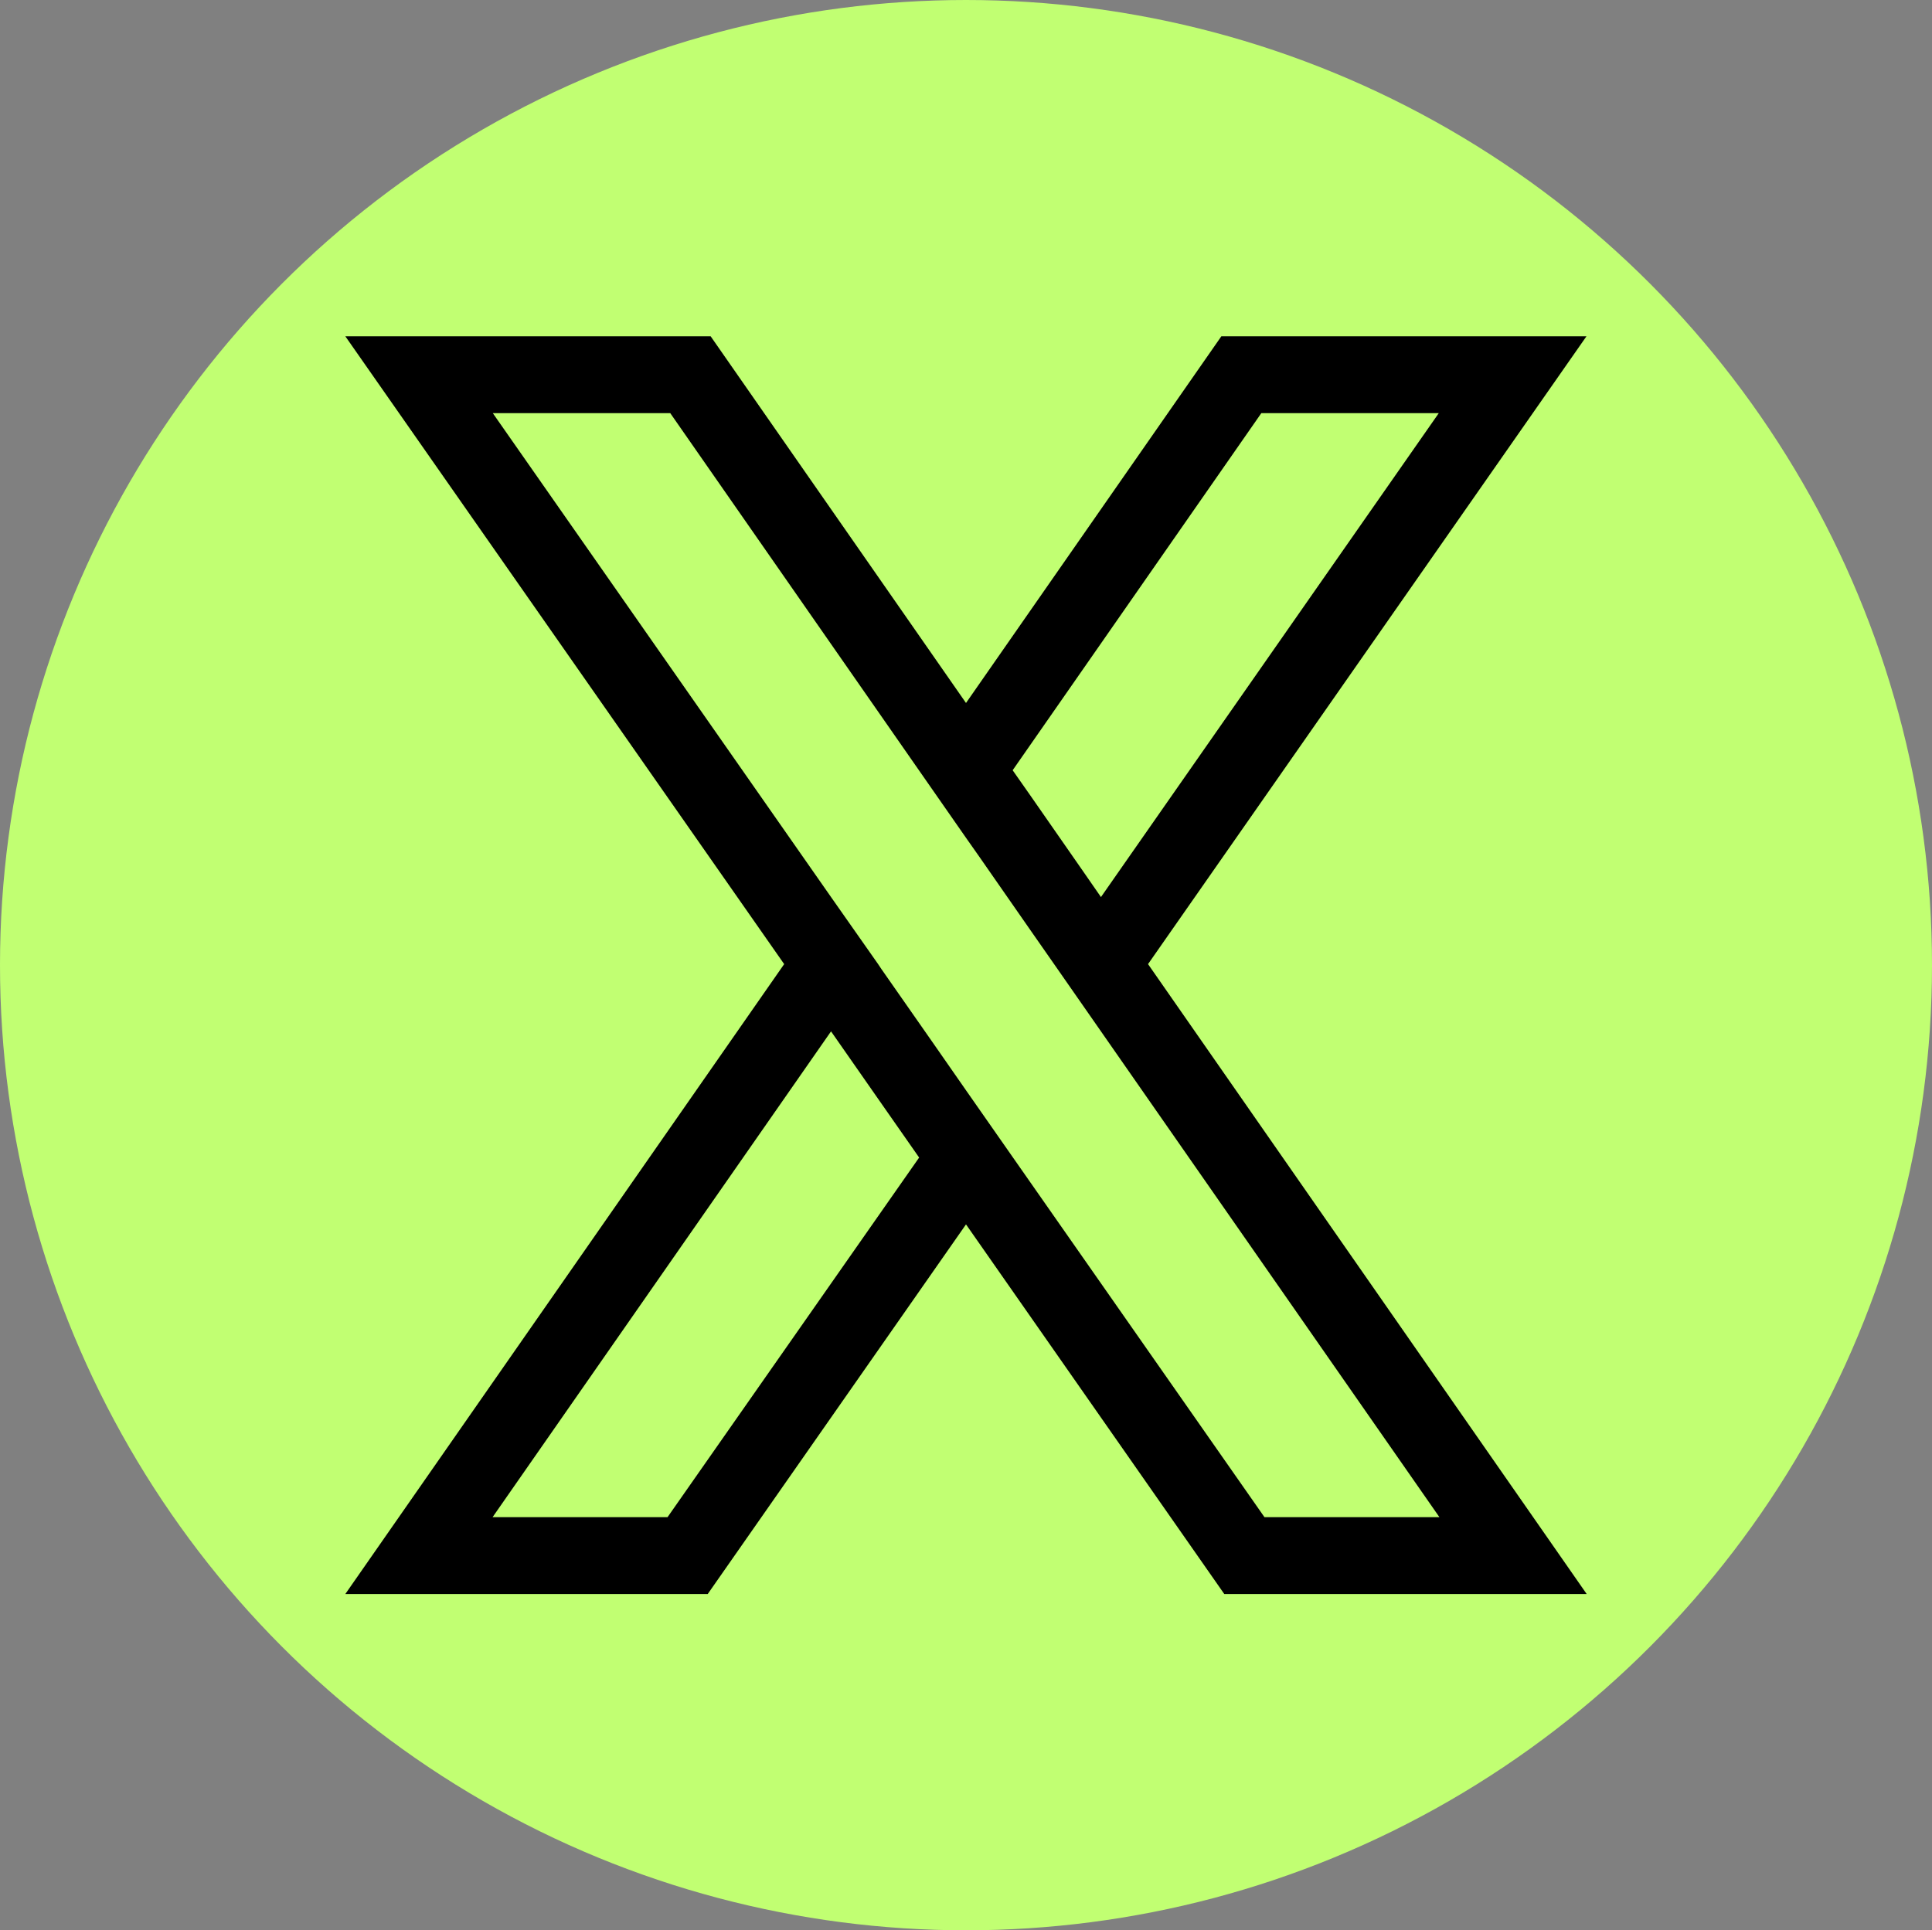
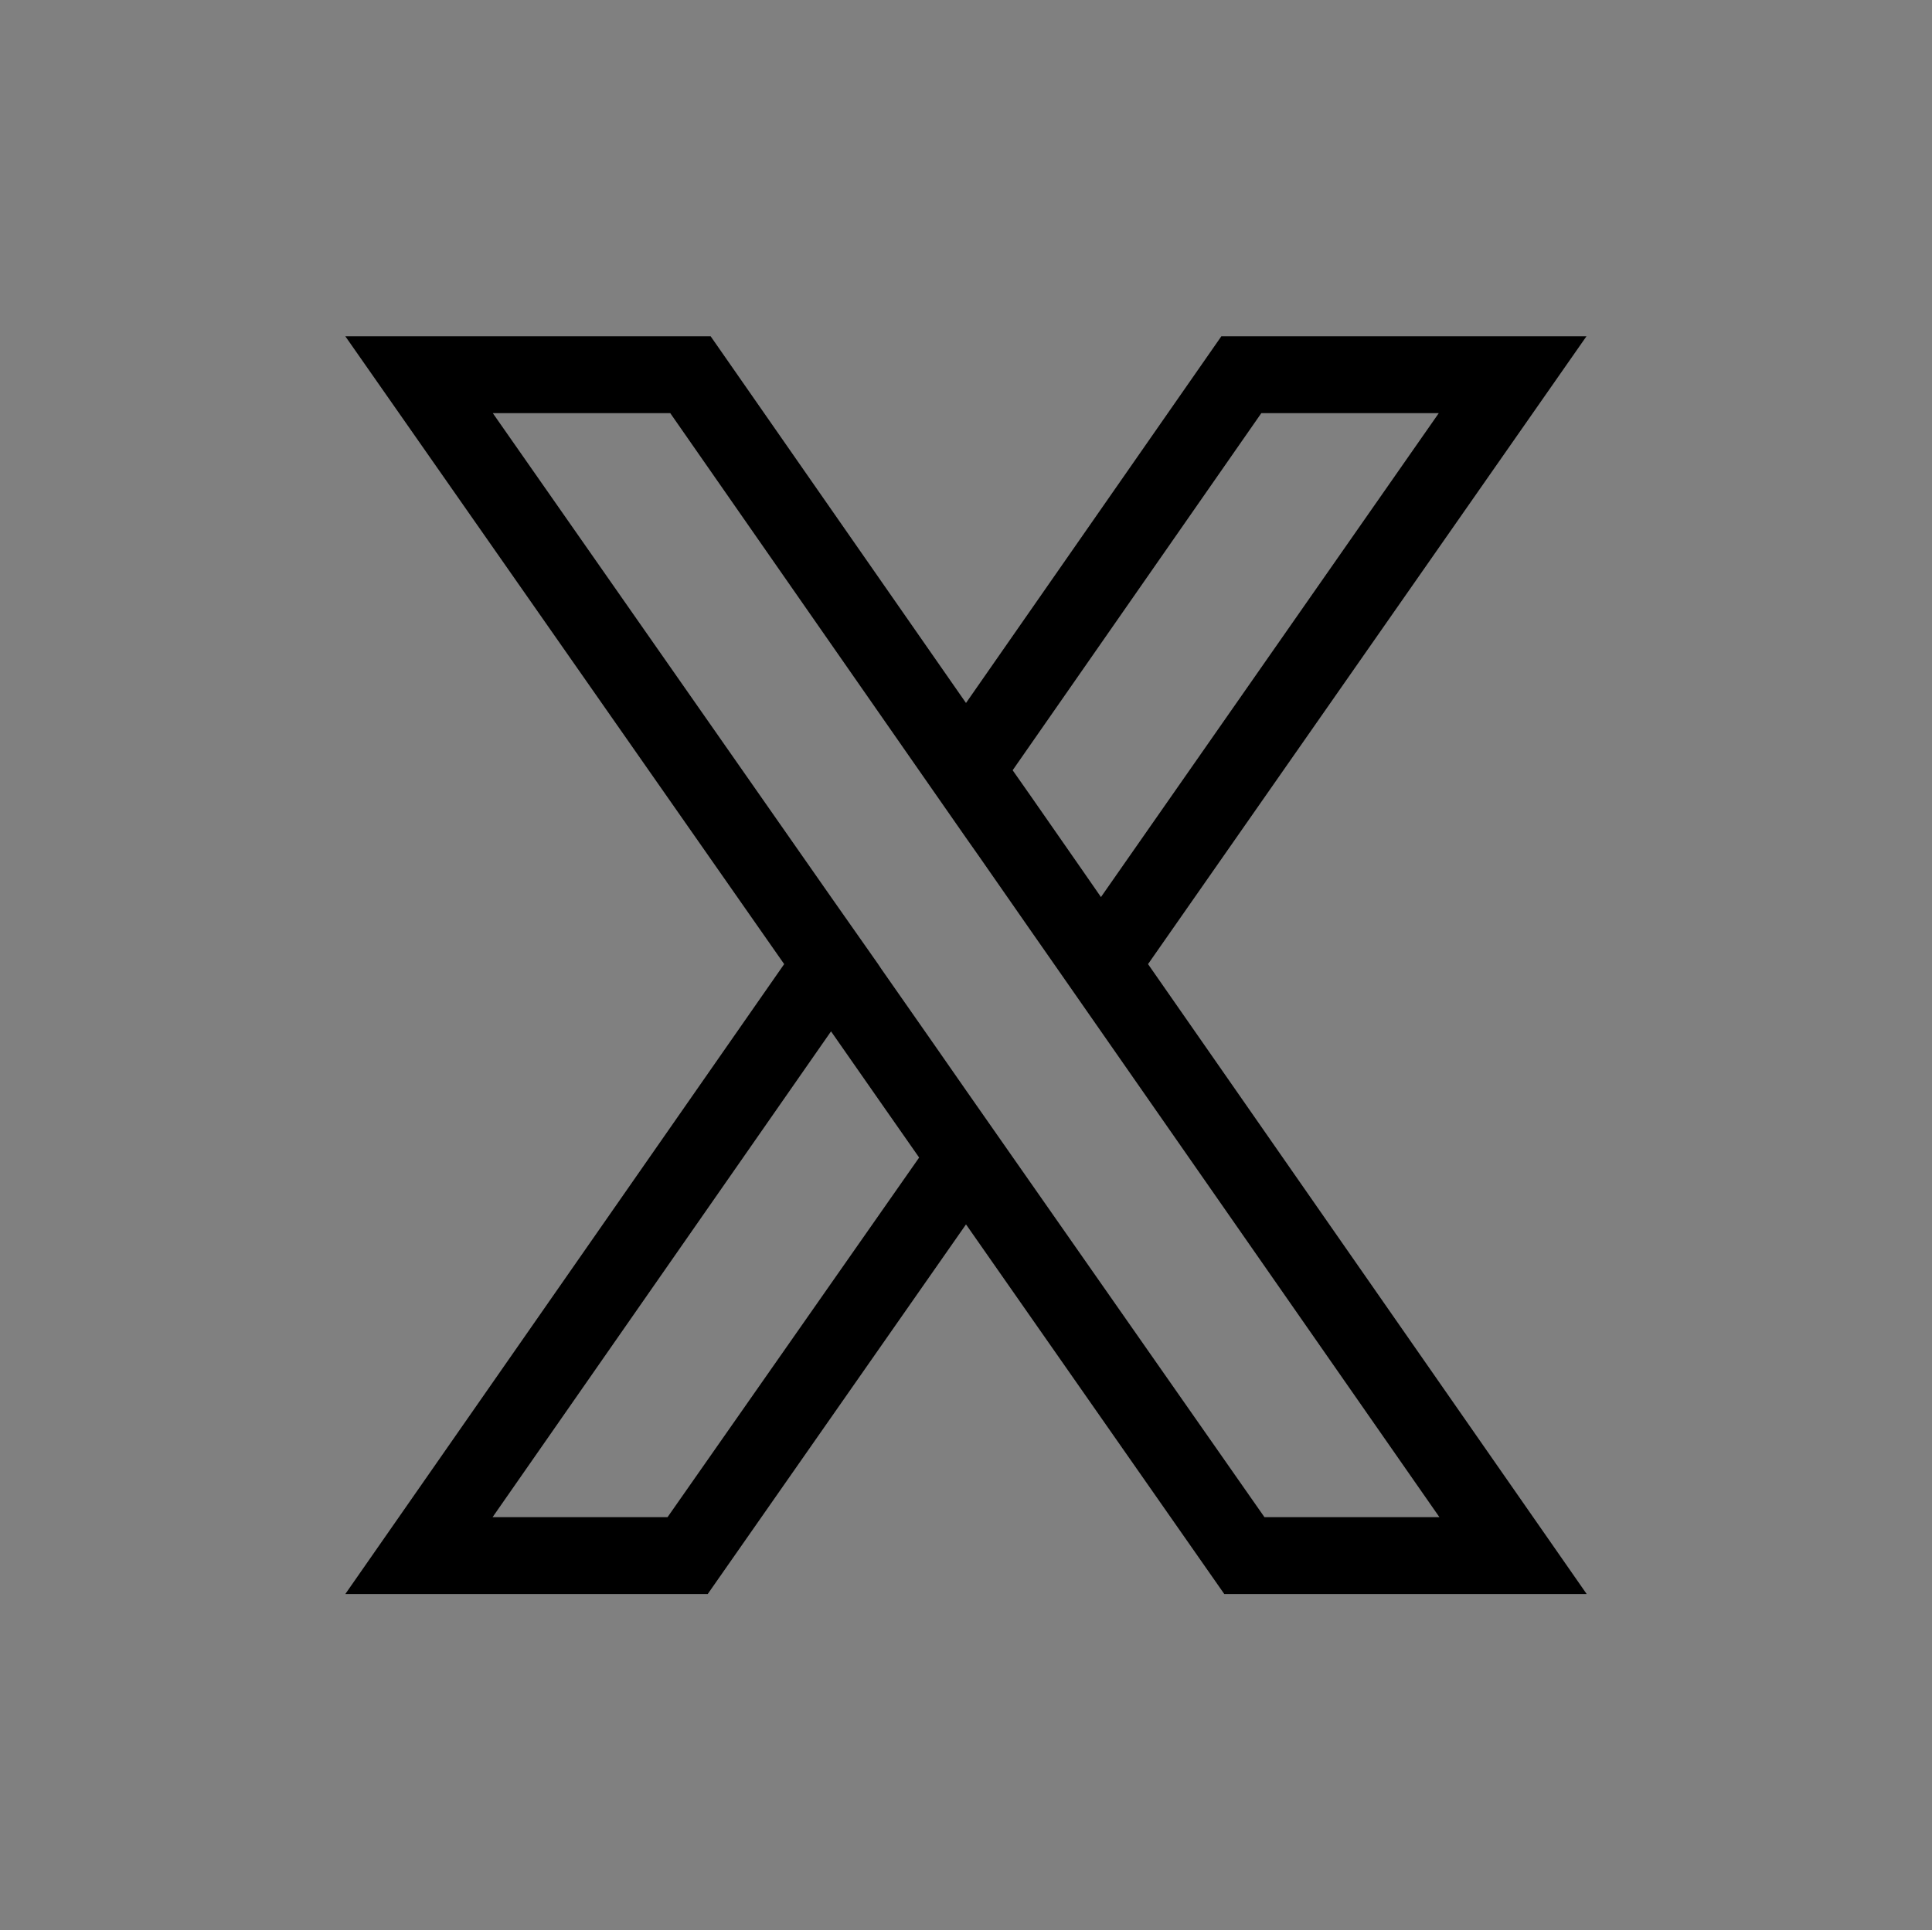
<svg xmlns="http://www.w3.org/2000/svg" fill="#c1ff72" height="927" preserveAspectRatio="xMidYMid meet" version="1" viewBox="0.0 0.0 927.6 927.0" width="927.6" zoomAndPan="magnify">
  <rect x="0.0" y="0.0" width="927.6" height="927.0" fill="#808080" stroke="none" />
  <g data-name="Layer 1" id="change1_1">
-     <ellipse cx="463.8" cy="463.5" rx="463.8" ry="463.5" />
-   </g>
+     </g>
  <g data-name="Layer 2" id="change2_1">
    <path d="M7497.4,6897.5H7322.1l-122.6,176.1-122.6-176.1H6901.5L7112.2,7199l-210.7,302.5h174l124-177.5,124,177.5h174L7286.9,7199Zm-441.2,567.1h-84l162.5-233.3,23.3,33.4,19,27.2Zm370.6,0h-84L7222,7291.8l-22.5-32.2-16.5-23.7-24.1-34.5-1.6-2.4-22.6-32.2-162.4-232.4h85.2l119.4,171.5,22.5,32.3,6.4,9.1,24,34.5,12,17.2,22.5,32.3Zm-172-311.5-24-34.5-8.9-12.7,119.4-171.5h85.2l-162.2,232.4Z" fill="#000000" transform="translate(-6735.7 -6736)" />
  </g>
</svg>